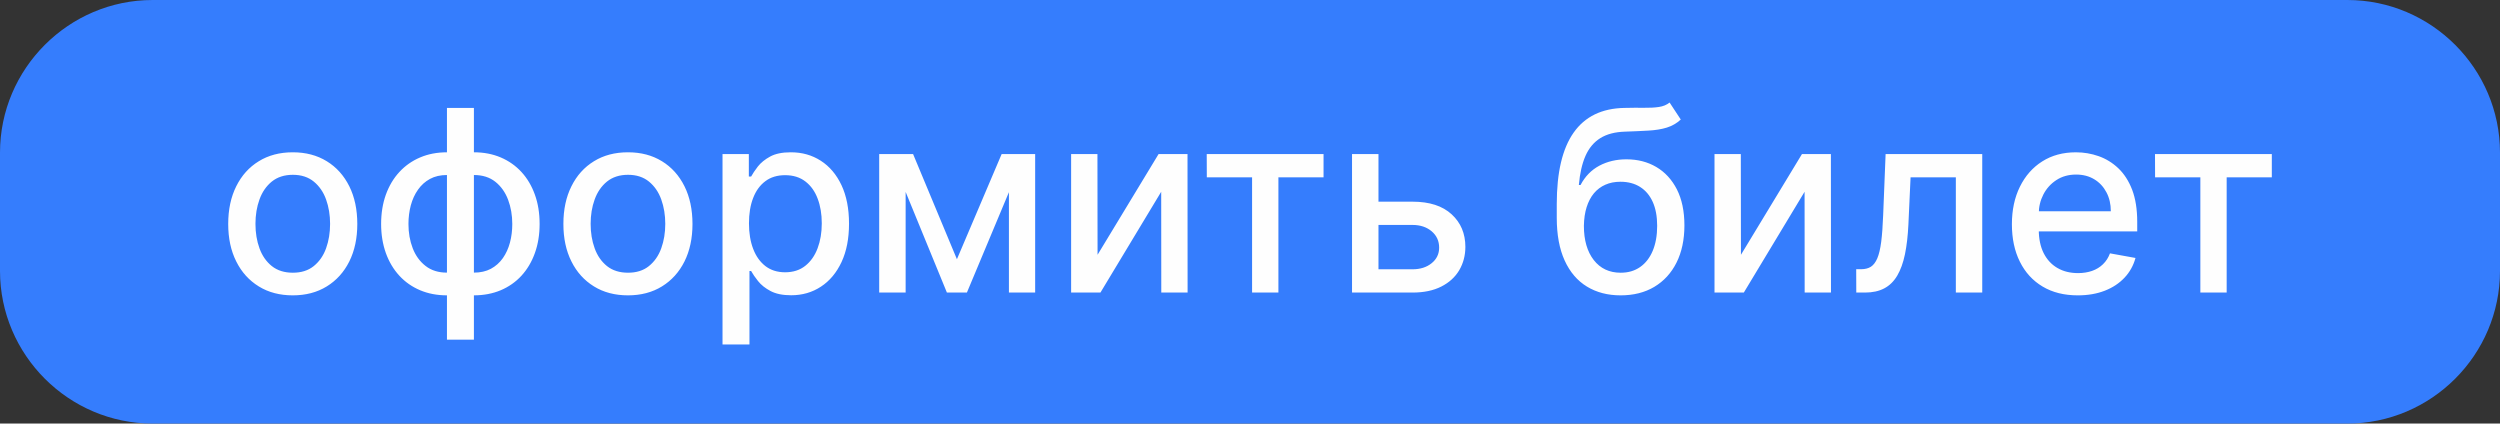
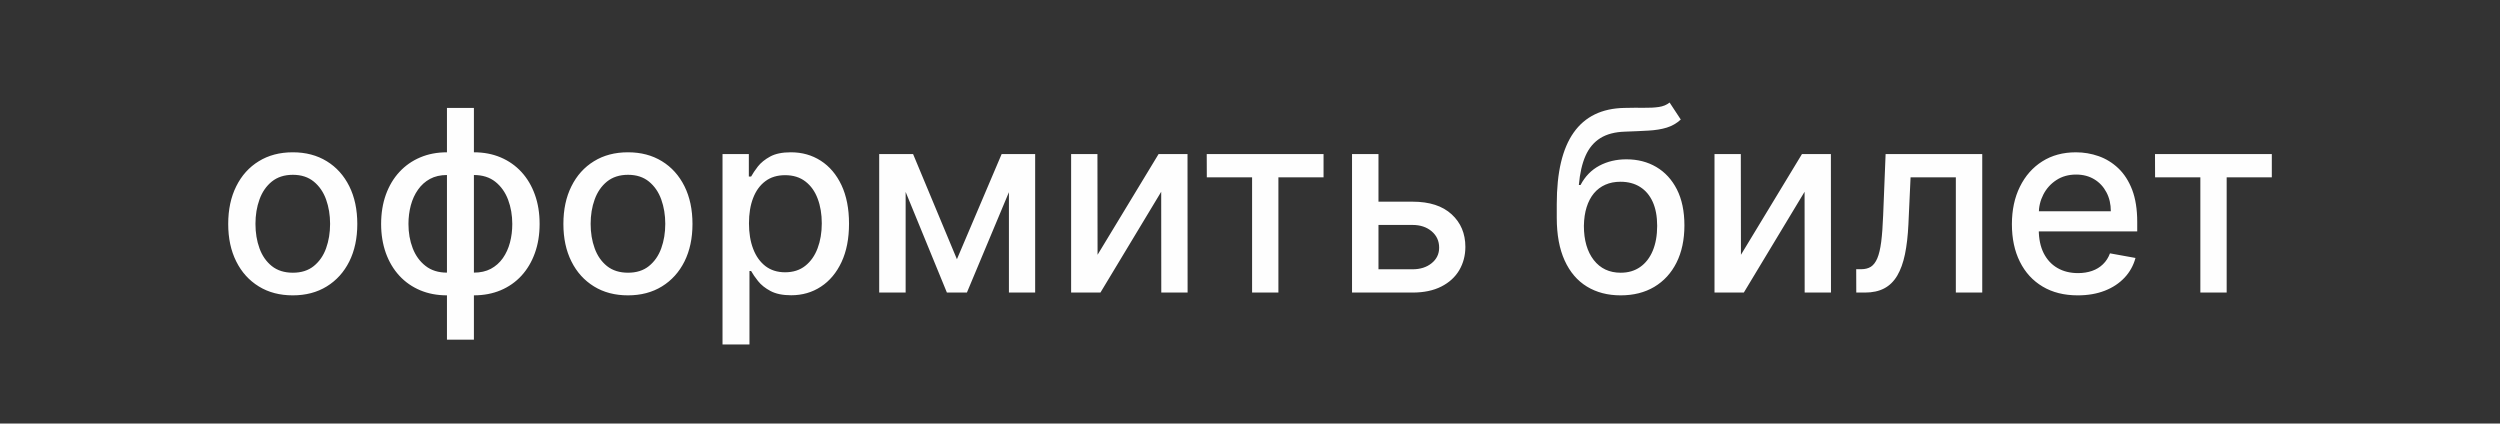
<svg xmlns="http://www.w3.org/2000/svg" xml:space="preserve" width="101.606mm" height="17.215mm" version="1.1" style="shape-rendering:geometricPrecision; text-rendering:geometricPrecision; image-rendering:optimizeQuality; fill-rule:evenodd; clip-rule:evenodd" viewBox="0 0 10144.33 1718.7">
  <rect x="0" y="0" width="10144.33" height="1718.7" fill="#333333" stroke="none" />
  <defs>
    <style type="text/css"> .fil0 {fill:#357DFD} .fil1 {fill:#FEFEFE;fill-rule:nonzero} </style>
  </defs>
  <g id="Слой_x0020_1">
    <g id="_2090026420816">
-       <path class="fil0" d="M619.38 0l8905.56 0c340.66,0 619.38,278.72 619.38,619.38l0 479.94c0,340.66 -278.72,619.38 -619.38,619.38l-8905.56 0c-340.66,0 -619.38,-278.72 -619.38,-619.38l0 -479.94c0,-340.66 278.72,-619.38 619.38,-619.38z" />
      <path class="fil1" d="M1188.01 1198.43c-52.71,0 -98.71,-12.02 -137.86,-36.22 -39.32,-24.21 -69.88,-57.87 -91.51,-101.3 -21.8,-43.44 -32.62,-94.09 -32.62,-152.12 0,-58.38 10.81,-109.36 32.62,-152.97 21.64,-43.61 52.2,-77.6 91.51,-101.64 39.15,-24.21 85.15,-36.22 137.86,-36.22 52.72,0 98.55,12.01 137.87,36.22 39.32,24.04 69.71,58.03 91.51,101.64 21.63,43.61 32.45,94.6 32.45,152.97 0,58.03 -10.82,108.68 -32.45,152.12 -21.8,43.43 -52.2,77.09 -91.51,101.3 -39.32,24.2 -85.15,36.22 -137.87,36.22zm0.35 -91.85c34.17,0 62.49,-8.93 84.81,-26.96 22.48,-18.2 39.14,-42.06 49.96,-72.1 10.81,-30.05 16.3,-63.01 16.3,-99.24 0,-35.7 -5.49,-68.84 -16.3,-98.89 -10.82,-30.04 -27.48,-54.25 -49.96,-72.62 -22.32,-18.19 -50.65,-27.47 -84.81,-27.47 -34.33,0 -62.84,9.28 -85.5,27.47 -22.49,18.37 -39.15,42.58 -49.96,72.62 -10.98,30.05 -16.31,63.19 -16.31,98.89 0,36.23 5.33,69.19 16.31,99.24 10.81,30.04 27.47,53.9 49.96,72.1 22.66,18.03 51.17,26.96 85.5,26.96zm625.27 271.78l0 -940.5 109.36 0 0 940.5 -109.36 0zm0 -179.93c-39.83,0 -76.06,-6.87 -108.68,-20.61 -32.79,-13.9 -60.94,-33.48 -84.46,-59.05 -23.69,-25.75 -41.89,-56.31 -54.77,-91.85 -12.7,-35.71 -19.23,-75.03 -19.23,-118.12 0,-43.78 6.53,-83.44 19.23,-118.98 12.88,-35.54 31.08,-66.27 54.77,-91.85 23.52,-25.58 51.68,-45.33 84.46,-59.23 32.62,-13.9 68.85,-20.77 108.68,-20.77l26.96 0 0 580.47 -26.96 0zm0 -92.19l15.29 0 0 -396.08 -15.29 0c-26.44,0 -49.27,5.15 -68.84,15.79 -19.58,10.64 -35.71,25.24 -48.59,43.61 -13.05,18.37 -22.66,39.49 -29.18,63.35 -6.35,24.04 -9.61,49.28 -9.61,75.89 0,35.54 5.66,68.33 17.16,98.2 11.51,29.87 28.84,53.91 52.03,71.93 23,18.2 52.2,27.31 87.04,27.31zm109.36 92.19l-27.47 0 0 -580.47 27.47 0c39.67,0 75.89,6.87 108.68,20.77 32.63,13.91 60.78,33.66 84.3,59.23 23.52,25.58 41.71,56.31 54.42,91.85 12.88,35.54 19.23,75.2 19.23,118.98 0,43.09 -6.35,82.41 -19.23,118.12 -12.71,35.54 -30.9,66.1 -54.42,91.85 -23.52,25.58 -51.68,45.16 -84.3,59.05 -32.79,13.74 -69.01,20.61 -108.68,20.61zm0 -92.19c26.27,0 49.28,-5.15 68.68,-15.46 19.57,-10.47 35.71,-24.89 48.75,-43.26 12.88,-18.37 22.49,-39.5 28.84,-63.19 6.36,-23.86 9.44,-49.1 9.44,-75.54 0,-35.36 -5.66,-68.16 -16.99,-98.37 -11.33,-30.05 -28.5,-54.25 -51.68,-72.8 -23.18,-18.37 -52.2,-27.47 -87.05,-27.47l-15.79 0 0 396.08 15.79 0zm625.1 92.19c-52.71,0 -98.71,-12.02 -137.86,-36.22 -39.32,-24.21 -69.88,-57.87 -91.51,-101.3 -21.8,-43.44 -32.62,-94.09 -32.62,-152.12 0,-58.38 10.81,-109.36 32.62,-152.97 21.64,-43.61 52.2,-77.6 91.51,-101.64 39.15,-24.21 85.15,-36.22 137.86,-36.22 52.72,0 98.55,12.01 137.87,36.22 39.32,24.04 69.71,58.03 91.51,101.64 21.63,43.61 32.45,94.6 32.45,152.97 0,58.03 -10.82,108.68 -32.45,152.12 -21.8,43.43 -52.2,77.09 -91.51,101.3 -39.32,24.2 -85.15,36.22 -137.87,36.22zm0.35 -91.85c34.17,0 62.49,-8.93 84.81,-26.96 22.48,-18.2 39.14,-42.06 49.96,-72.1 10.81,-30.05 16.3,-63.01 16.3,-99.24 0,-35.7 -5.49,-68.84 -16.3,-98.89 -10.82,-30.04 -27.48,-54.25 -49.96,-72.62 -22.32,-18.19 -50.65,-27.47 -84.81,-27.47 -34.33,0 -62.84,9.28 -85.5,27.47 -22.49,18.37 -39.15,42.58 -49.96,72.62 -10.98,30.05 -16.31,63.19 -16.31,98.89 0,36.23 5.33,69.19 16.31,99.24 10.81,30.04 27.47,53.9 49.96,72.1 22.66,18.03 51.17,26.96 85.5,26.96zm383.37 291.18l0 -772.59 106.79 0 0 91.16 9.28 0c6.35,-11.67 15.45,-25.24 27.3,-40.68 12.01,-15.29 28.67,-28.84 49.79,-40.35 21.29,-11.68 49.27,-17.34 84.12,-17.34 45.5,0 85.84,11.33 121.55,34.33 35.53,22.83 63.52,55.97 83.95,99.06 20.26,43.27 30.55,95.12 30.55,155.89 0,60.78 -10.12,112.8 -30.38,156.07 -20.26,43.26 -48.07,76.57 -83.45,99.75 -35.36,23.34 -75.71,35.02 -121.04,35.02 -34.17,0 -61.98,-5.67 -83.61,-17.17 -21.64,-11.5 -38.46,-24.9 -50.65,-40.35 -12.19,-15.29 -21.64,-29.01 -28.15,-40.86l-6.7 0 0 298.05 -109.36 0zm107.31 -491.54c0,39.49 5.66,74 17.16,103.87 11.33,29.7 27.98,52.87 49.62,69.7 21.8,16.65 48.41,25.07 79.83,25.07 32.62,0 59.92,-8.76 81.9,-26.27 21.97,-17.34 38.63,-41.03 49.96,-71.08 11.33,-30.05 16.99,-63.87 16.99,-101.3 0,-37.08 -5.49,-70.39 -16.65,-99.92 -10.98,-29.53 -27.64,-52.88 -49.79,-69.88 -21.97,-16.99 -49.44,-25.58 -82.41,-25.58 -31.76,0 -58.55,8.07 -80.35,24.55 -21.8,16.31 -38.28,39.15 -49.44,68.33 -11.33,29.18 -16.82,63.35 -16.82,102.5zm843.82 145.59l181.48 -426.63 94.25 0 -235.2 561.93 -81.21 0 -230.4 -561.93 93.22 0 177.86 426.63zm-208.08 -426.63l0 561.93 -107.31 0 0 -561.93 107.31 0zm419.08 561.93l0 -561.93 106.45 0 0 561.93 -106.45 0zm359.69 -153.31l247.56 -408.61 117.44 0 0.34 561.93 -106.79 0 -0.34 -408.95 -246.54 408.95 -118.98 0 0 -561.93 106.79 0 0.52 408.61zm443.29 -314.18l-0.34 -94.43 474.03 0 0 94.43 -183.2 0 0 467.5 -106.79 0 0 -467.5 -183.7 0zm671.64 98.72l163.1 0c68.85,0 121.73,17.16 158.81,51.33 37.08,34 55.62,78.12 55.62,132.03 0,35.02 -8.41,66.61 -24.89,94.77 -16.65,27.98 -40.86,50.14 -72.79,66.27 -31.94,16.31 -70.91,24.38 -116.75,24.38l-245.5 0 0 -561.93 107.31 0 0 467.5 138.2 0c31.42,0 57.35,-8.24 77.61,-24.72 20.26,-16.31 30.39,-37.43 30.39,-63.01 0,-27.13 -10.13,-49.27 -30.39,-66.44 -20.26,-17.17 -46.19,-25.75 -77.61,-25.75l-163.1 0 0 -94.43zm1206.26 -402.26l45.33 69.02c-16.82,15.46 -35.88,26.27 -57.17,32.79 -21.3,6.53 -46.02,10.47 -73.65,12.02 -27.82,1.55 -59.75,3.1 -95.64,4.29 -40.35,1.2 -73.65,9.95 -99.75,26.1 -26.09,16.3 -46.18,40.18 -60.26,71.76 -13.9,31.59 -23,71.08 -27.12,118.63l6.86 0c18.37,-34.84 43.78,-60.94 76.23,-78.28 32.63,-17.34 69.2,-25.93 110.05,-25.93 45.33,0 85.67,10.3 121.04,31.08 35.37,20.78 63.19,50.99 83.62,90.82 20.26,40 30.56,88.59 30.56,146.27 0,58.2 -10.81,108.51 -32.11,151.08 -21.29,42.41 -51.33,75.03 -89.97,98.21 -38.63,23 -84.12,34.5 -136.66,34.5 -52.37,0 -98.03,-11.85 -137,-35.71 -38.81,-23.69 -69.02,-59.05 -90.3,-105.93 -21.3,-46.69 -31.94,-104.55 -31.94,-173.23l0 -55.62c0,-128.59 22.83,-225.26 68.68,-290.15 45.84,-64.9 114.34,-98.2 205.68,-99.92 29.35,-0.69 55.79,-0.86 78.97,-0.52 23.17,0.35 43.43,-0.68 60.94,-3.25 17.34,-2.58 31.94,-8.59 43.61,-18.03zm-198.29 690.52c30.56,0 56.83,-7.73 78.8,-23.17 22.14,-15.46 39.14,-37.43 51.16,-66.1 11.85,-28.5 17.86,-62.15 17.86,-100.95 0,-37.95 -6.01,-70.4 -17.86,-96.83 -12.02,-26.61 -29.01,-46.87 -51.33,-60.95 -22.15,-14.08 -48.76,-21.12 -79.66,-21.12 -23.01,0 -43.44,3.95 -61.47,12.02 -18.02,7.9 -33.48,19.57 -46.36,34.85 -12.7,15.45 -22.66,34.17 -29.52,56.14 -7.04,22.14 -10.65,47.38 -11.16,75.89 0,58.03 13.39,104.38 40.01,138.72 26.78,34.33 63.18,51.51 109.53,51.51zm487.76 -72.79l247.56 -408.61 117.44 0 0.34 561.93 -106.79 0 -0.34 -408.95 -246.54 408.95 -118.98 0 0 -561.93 106.79 0 0.52 408.61zm468.01 153.31l-0.34 -94.77 20.26 0c15.46,0 28.67,-3.26 39.32,-9.96 10.47,-6.87 19.23,-18.19 26.1,-34.33 6.87,-15.96 12.02,-38.29 15.79,-66.78 3.6,-28.33 6.18,-64.04 7.9,-107.31l9.95 -248.77 392.13 0 0 561.93 -107.13 0 0 -467.5 -183.7 0 -8.76 190.91c-2.24,46.36 -6.87,86.87 -14.08,121.55 -7.21,34.5 -17.68,63.35 -31.25,86.36 -13.73,23.17 -31.24,40.35 -52.71,51.68 -21.47,11.33 -47.55,16.99 -78.28,16.99l-35.2 0zm898.95 11.33c-55.46,0 -103.01,-11.85 -142.84,-35.71 -39.84,-23.69 -70.57,-57.17 -92.2,-100.61 -21.64,-43.26 -32.45,-94.08 -32.45,-152.28 0,-57.52 10.81,-108.34 32.45,-152.12 21.64,-43.95 51.85,-78.28 90.65,-102.83 38.97,-24.72 84.46,-36.91 136.66,-36.91 31.76,0 62.49,5.15 92.19,15.62 29.7,10.47 56.49,26.95 80.18,49.44 23.52,22.49 42.23,51.51 55.97,87.22 13.56,35.71 20.43,79.14 20.43,130.13l0 38.64 -446.72 0 0 -81.9 339.59 0c0,-28.67 -5.84,-54.25 -17.68,-76.58 -11.68,-22.31 -27.98,-40 -49.11,-52.87 -21.12,-12.88 -45.84,-19.4 -74.16,-19.4 -30.73,0 -57.52,7.56 -80.18,22.49 -22.83,14.94 -40.35,34.5 -52.71,58.54 -12.36,24.04 -18.54,49.97 -18.54,78.12l0 64.04c0,37.43 6.69,69.36 19.91,95.8 13.4,26.27 31.94,46.36 55.8,60.09 23.86,13.91 51.85,20.78 83.79,20.78 20.78,0 39.66,-3.1 56.66,-8.93 17.16,-6.01 31.93,-14.95 44.29,-26.96 12.54,-12.02 21.97,-26.79 28.5,-44.3l103.52 18.72c-8.24,30.38 -23,57.17 -44.29,79.83 -21.47,22.83 -48.07,40.51 -80.18,53.04 -32.11,12.54 -68.68,18.89 -109.53,18.89zm313.49 -478.83l-0.34 -94.43 474.03 0 0 94.43 -183.2 0 0 467.5 -106.79 0 0 -467.5 -183.7 0z" />
    </g>
  </g>
</svg>